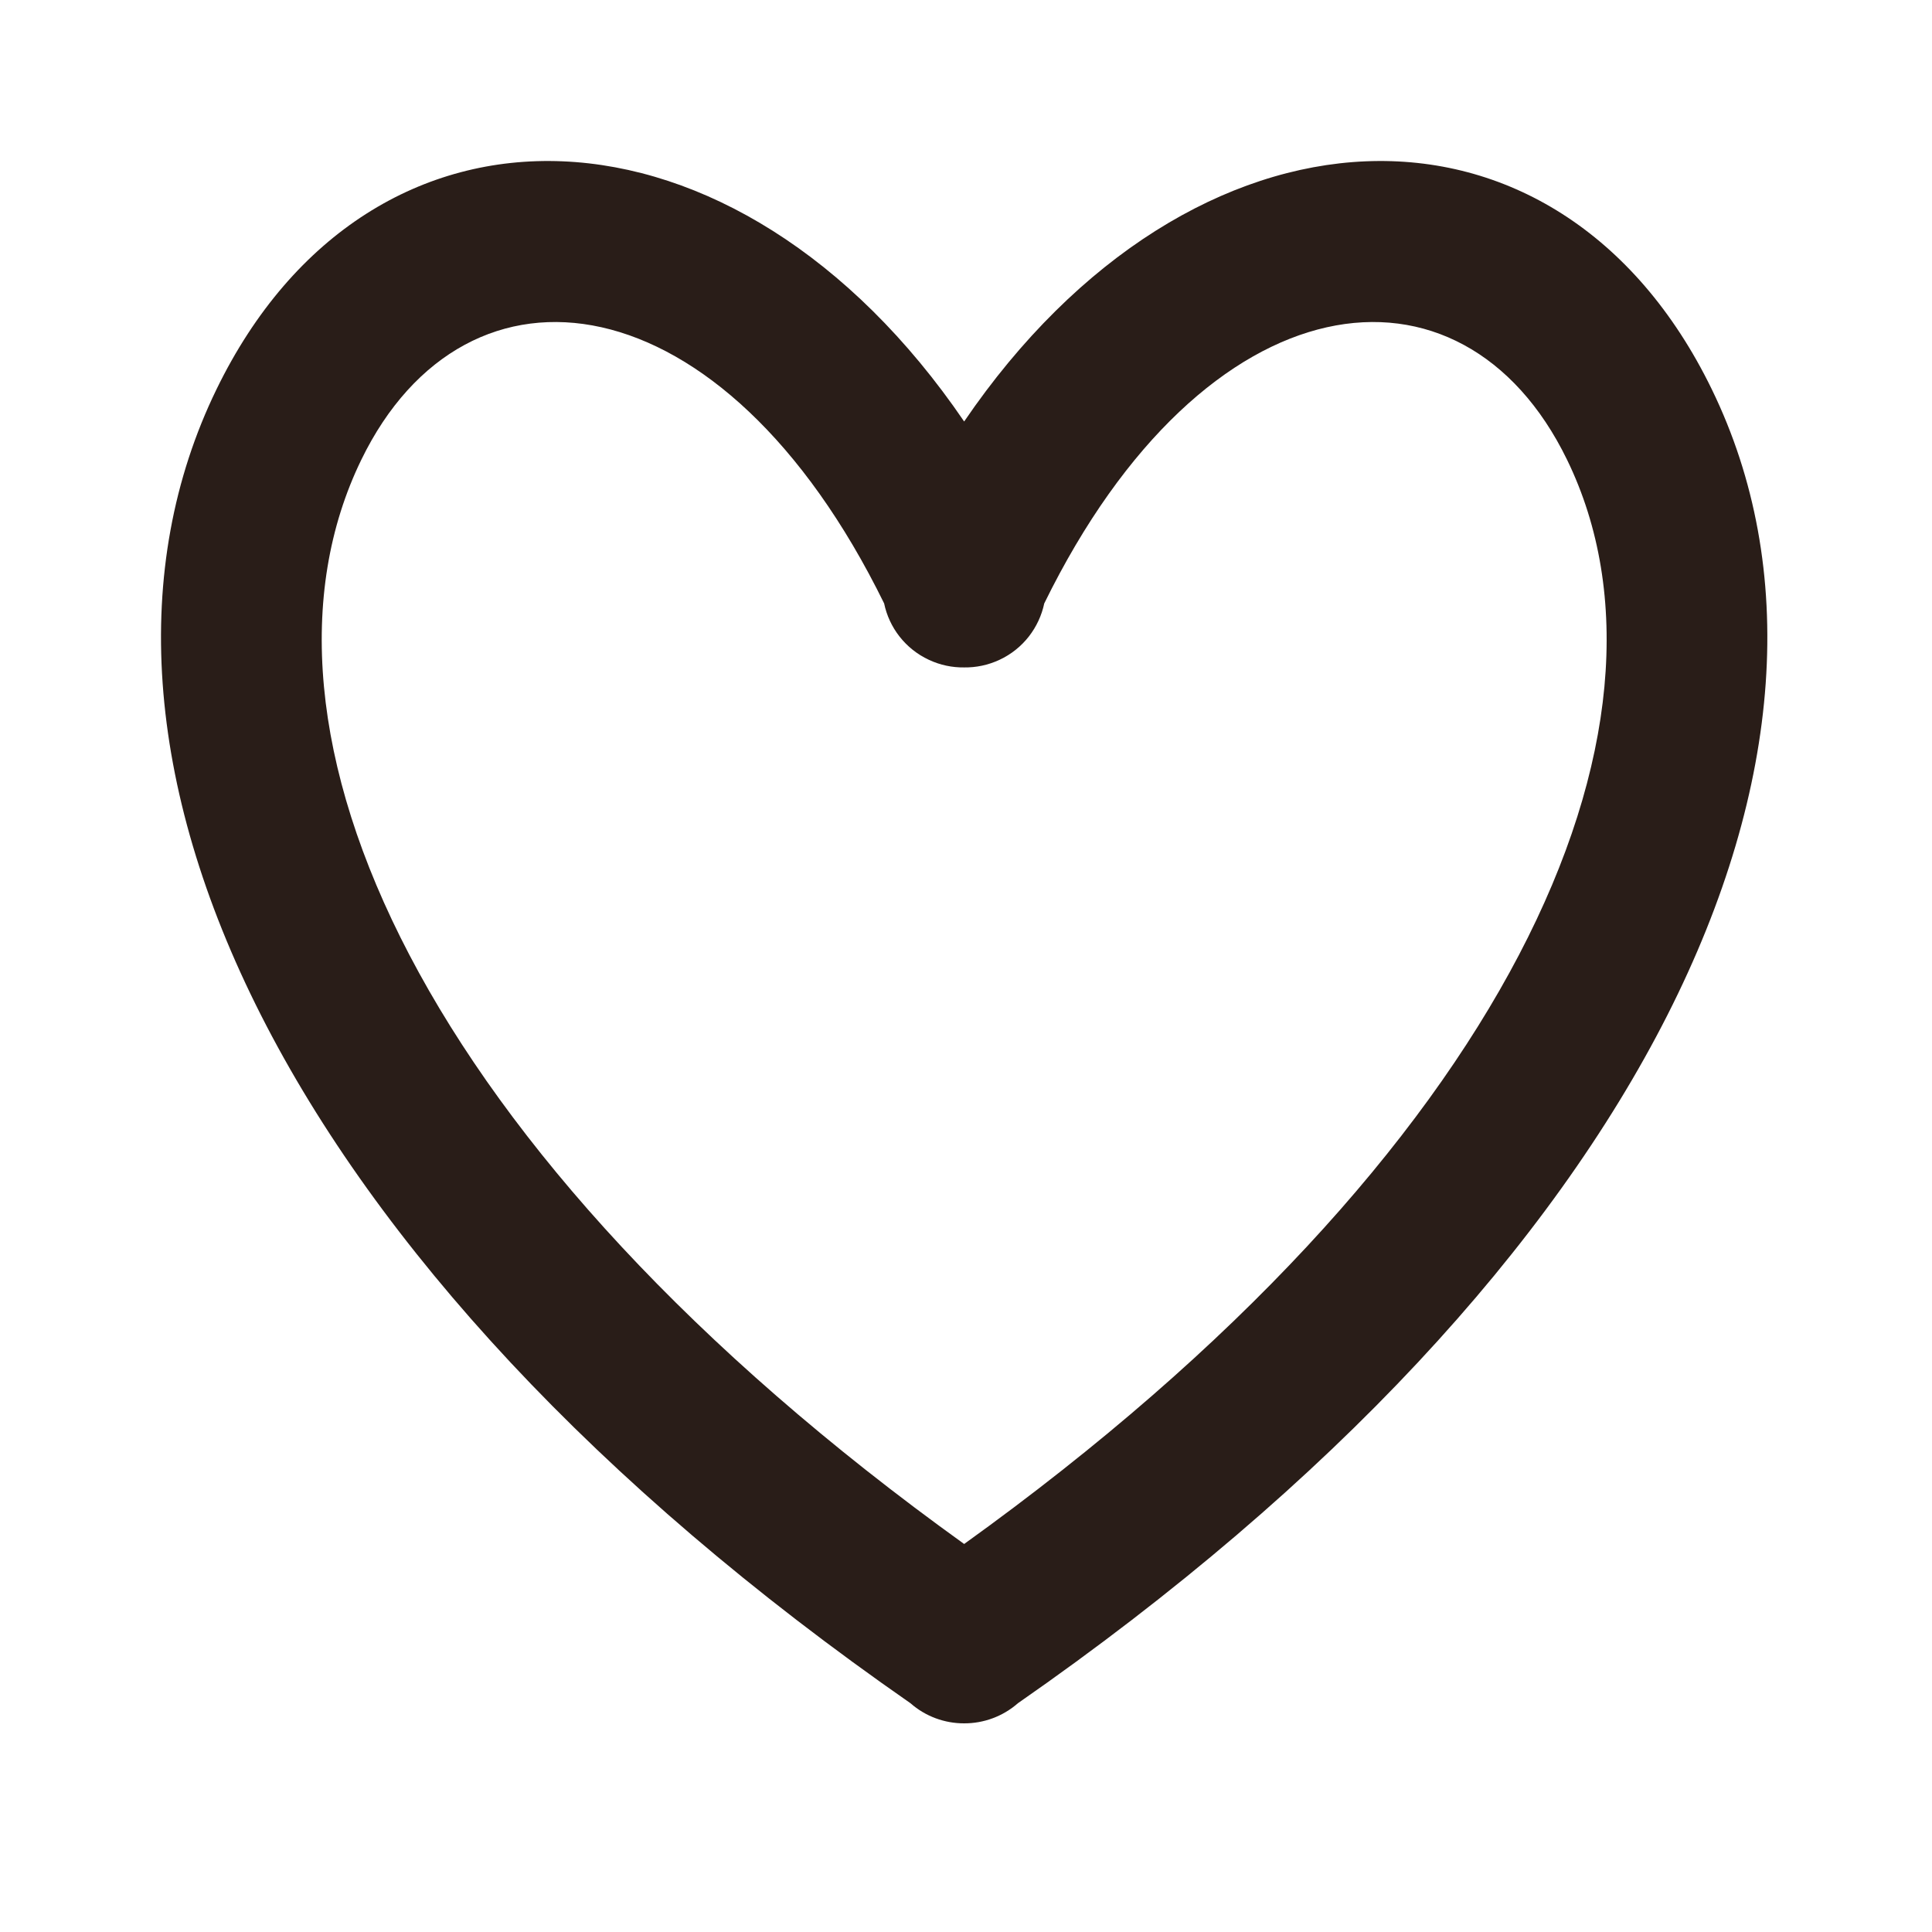
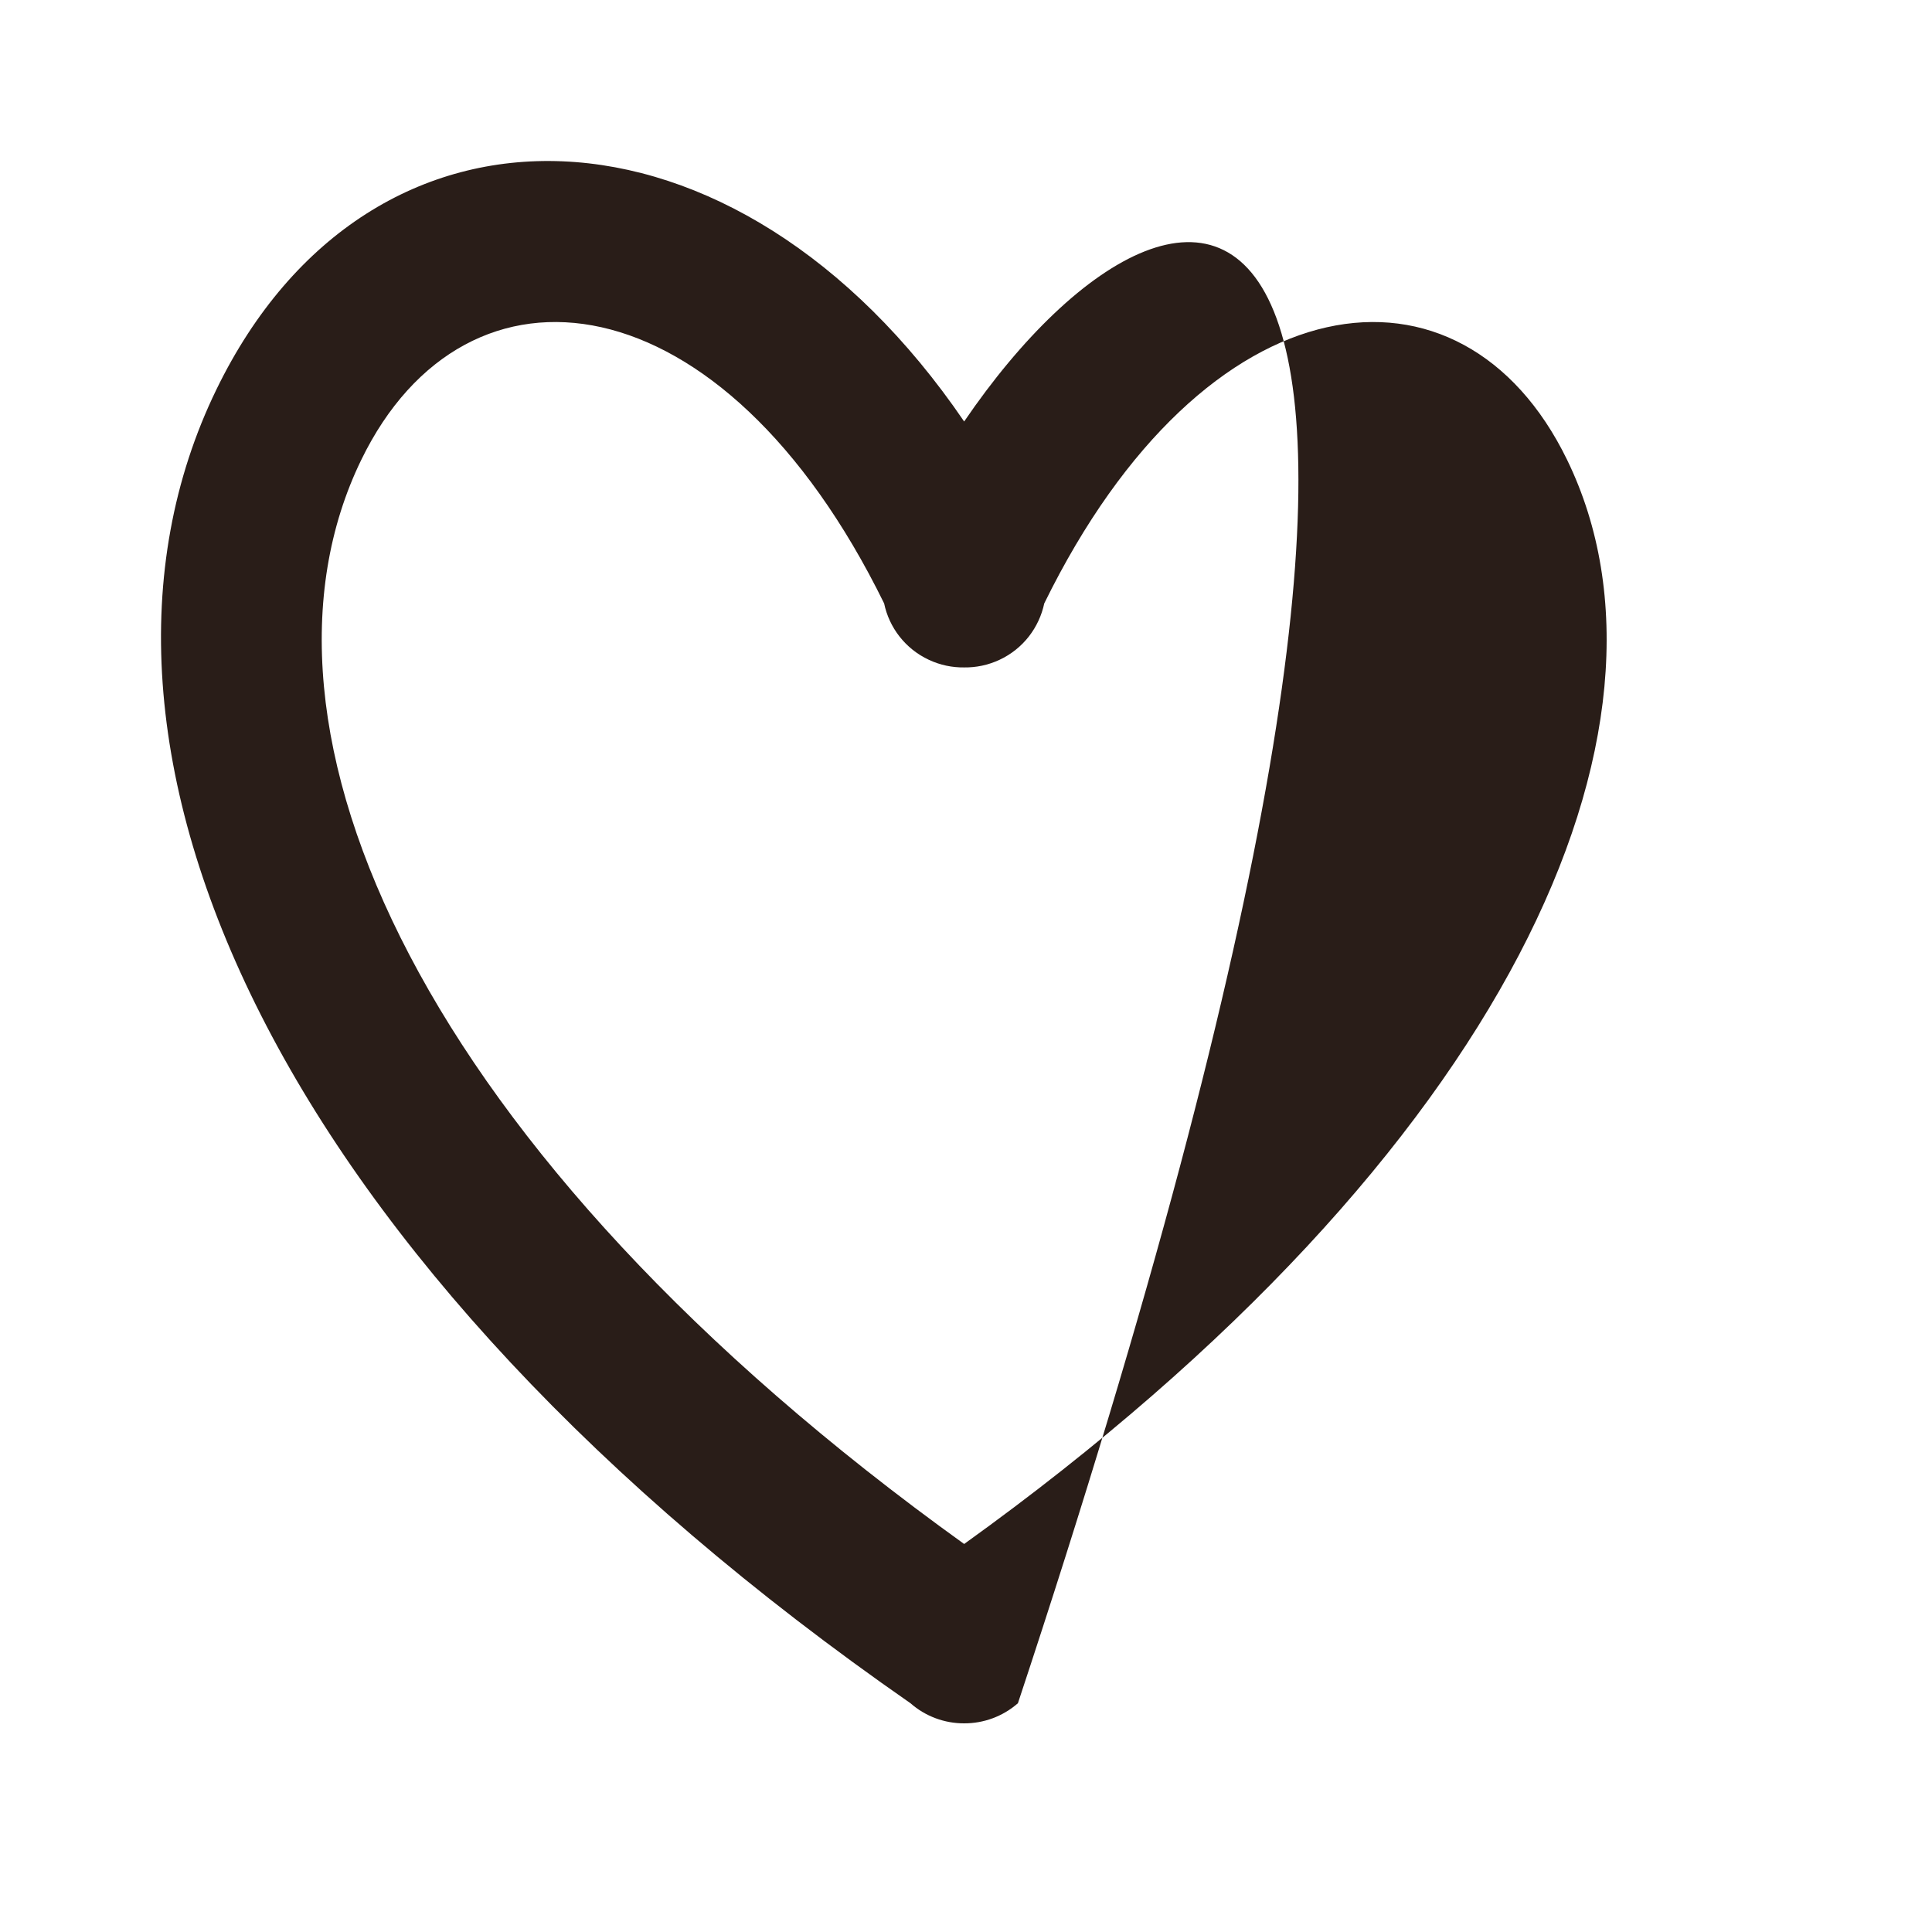
<svg xmlns="http://www.w3.org/2000/svg" width="40" height="40" viewBox="0 0 24 24" fill="none">
-   <path fill-rule="evenodd" clip-rule="evenodd" d="M11.977 5.236C9.145 1.08 4.601 0.906 2.689 4.837C0.532 9.272 3.448 15.693 11.31 21.158C11.496 21.322 11.736 21.409 11.977 21.408C12.219 21.409 12.458 21.322 12.645 21.158C20.507 15.693 23.423 9.272 21.265 4.837C19.353 0.906 14.81 1.08 11.977 5.236ZM11.977 8.291C12.124 8.293 12.273 8.263 12.415 8.197C12.712 8.059 12.909 7.793 12.972 7.496C14.976 3.411 18.162 3.028 19.467 5.712C21.081 9.03 18.753 14.31 11.977 19.18C5.202 14.31 2.874 9.03 4.488 5.712C5.793 3.028 8.979 3.411 10.983 7.496C11.045 7.793 11.243 8.059 11.54 8.197C11.681 8.263 11.831 8.293 11.977 8.291Z" fill="#291D18" />
+   <path fill-rule="evenodd" clip-rule="evenodd" d="M11.977 5.236C9.145 1.08 4.601 0.906 2.689 4.837C0.532 9.272 3.448 15.693 11.31 21.158C11.496 21.322 11.736 21.409 11.977 21.408C12.219 21.409 12.458 21.322 12.645 21.158C19.353 0.906 14.81 1.08 11.977 5.236ZM11.977 8.291C12.124 8.293 12.273 8.263 12.415 8.197C12.712 8.059 12.909 7.793 12.972 7.496C14.976 3.411 18.162 3.028 19.467 5.712C21.081 9.03 18.753 14.31 11.977 19.18C5.202 14.31 2.874 9.03 4.488 5.712C5.793 3.028 8.979 3.411 10.983 7.496C11.045 7.793 11.243 8.059 11.54 8.197C11.681 8.263 11.831 8.293 11.977 8.291Z" fill="#291D18" />
</svg>